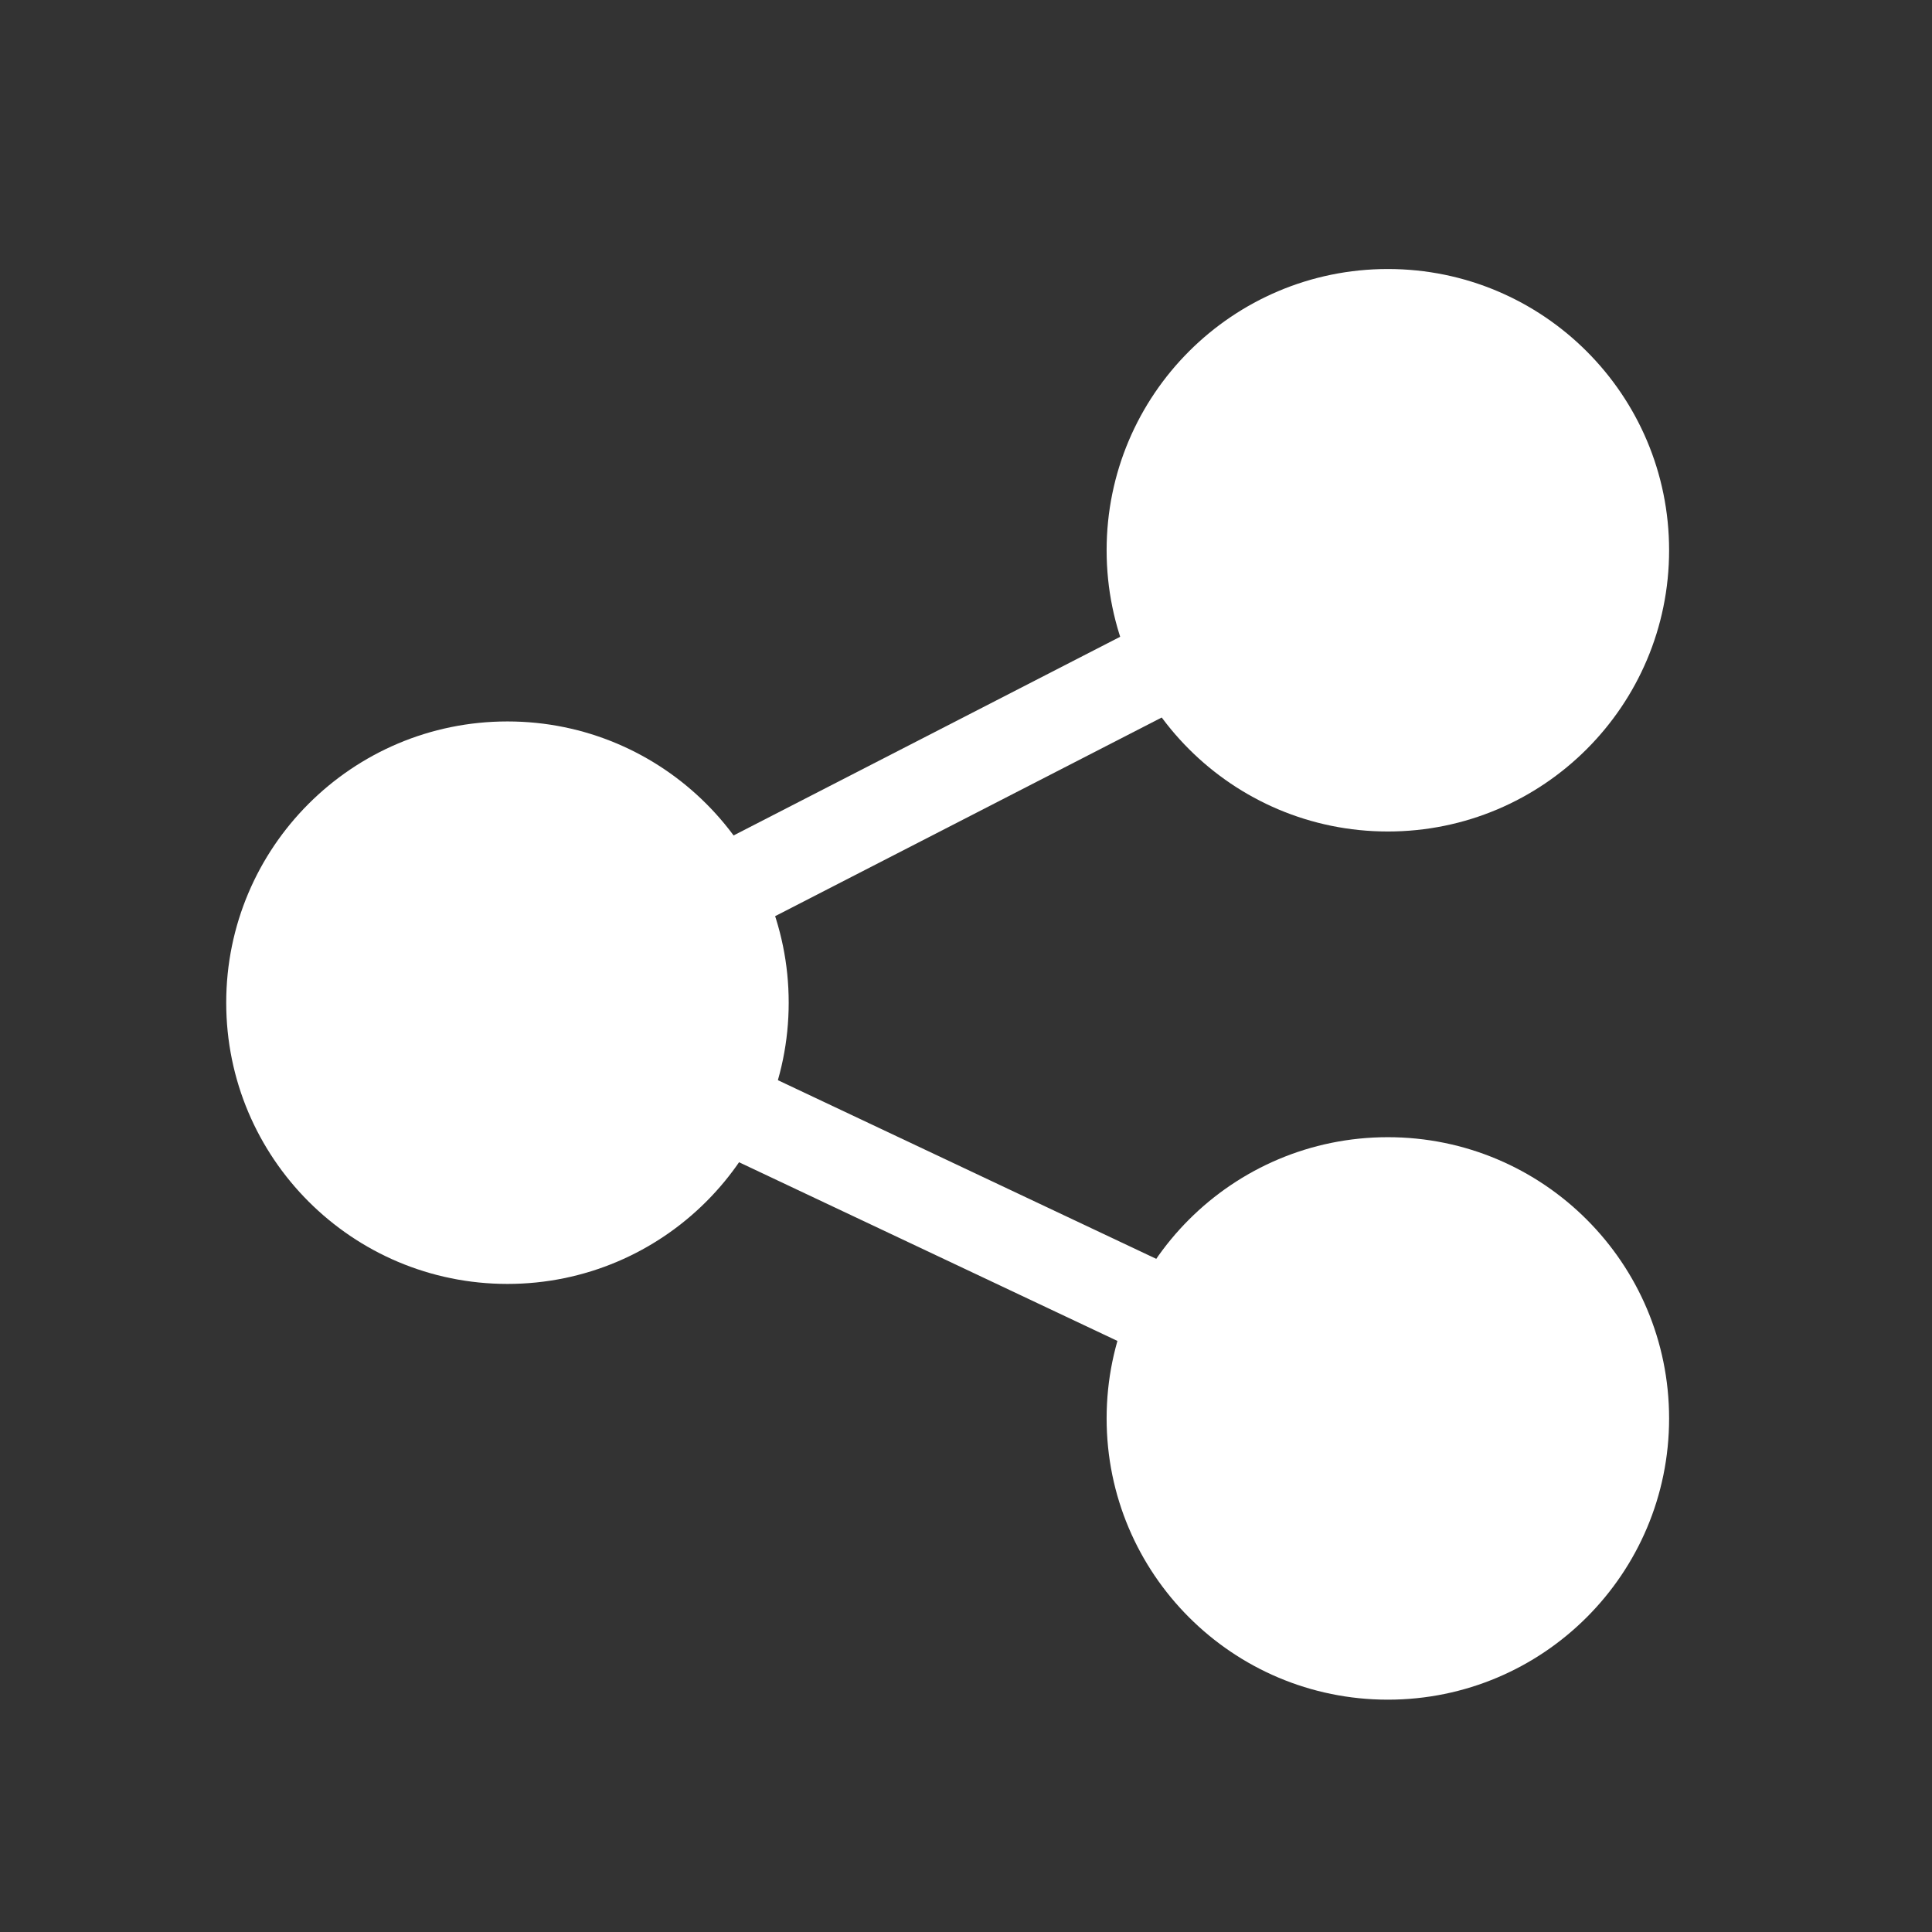
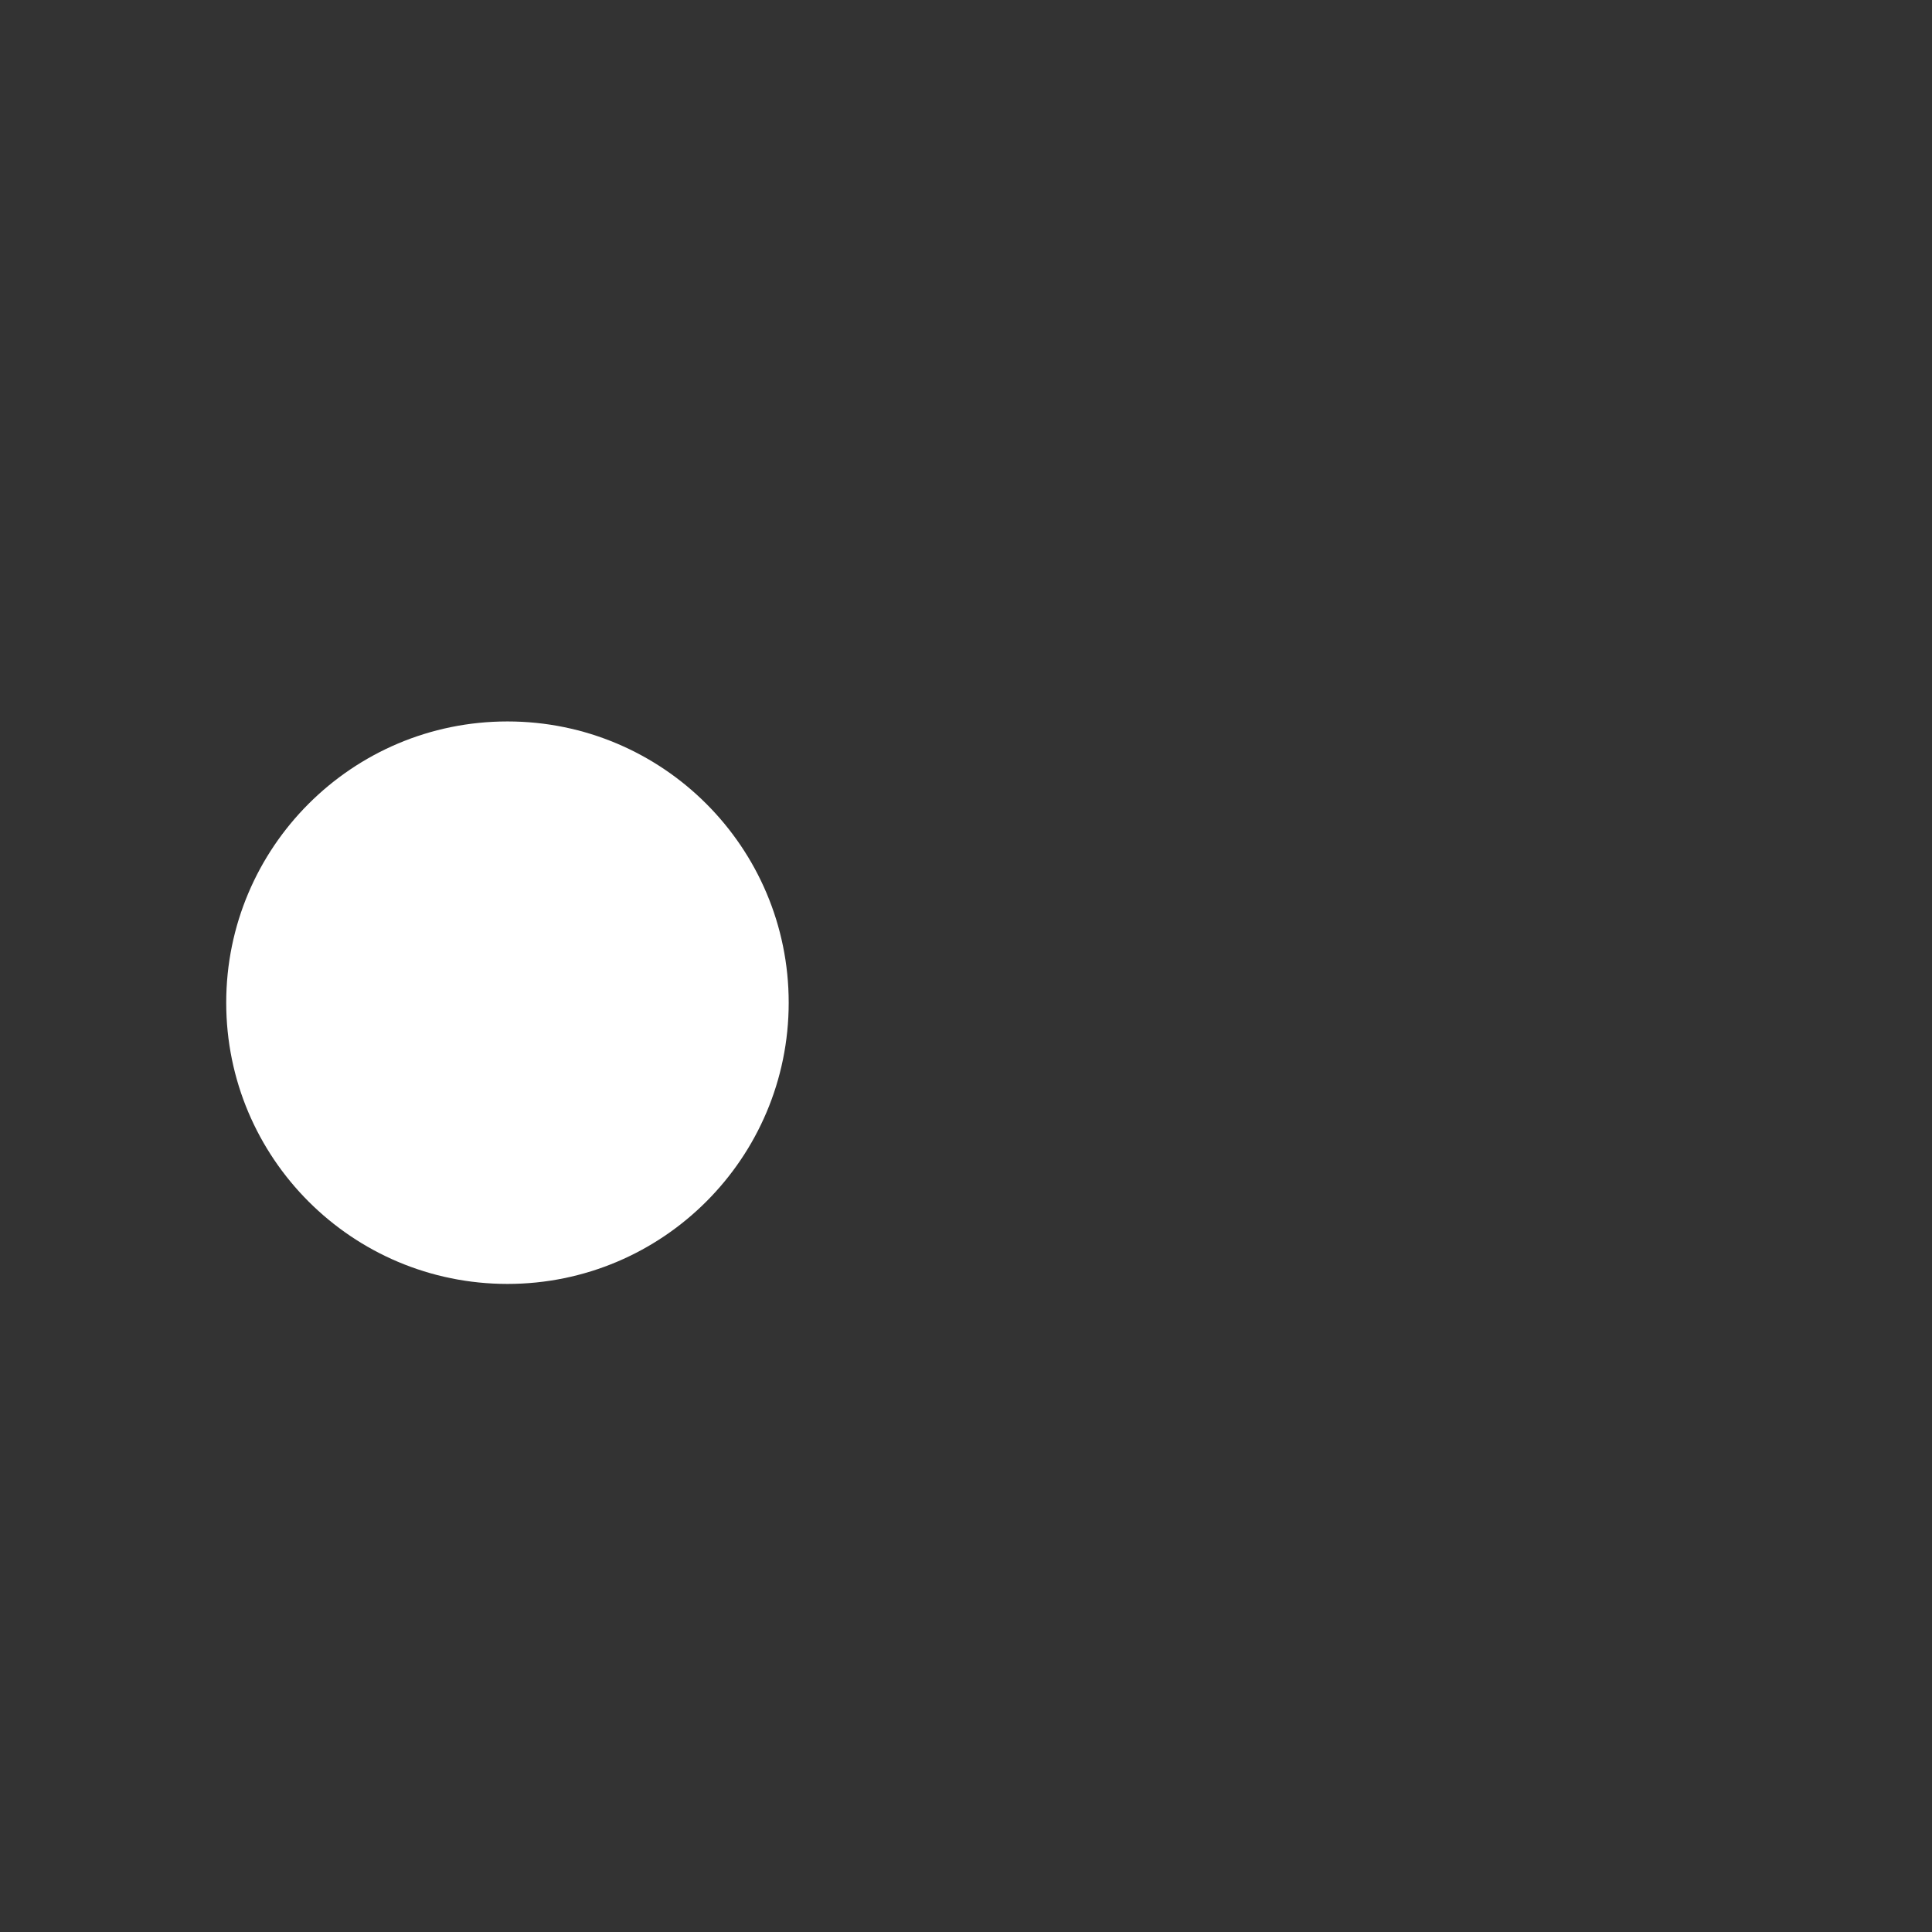
<svg xmlns="http://www.w3.org/2000/svg" version="1.1" id="Layer_3" x="0px" y="0px" viewBox="0 0 31.6 31.6" style="enable-background:new 0 0 31.6 31.6;" xml:space="preserve">
  <rect x="0" y="0" width="31.6" height="31.6" fill="#333333" stroke="none" />
  <style type="text/css">
	.st0{fill:none;stroke:#FFFFFF;stroke-width:1.485;stroke-miterlimit:10;}
	.st1{fill:#FFFFFF;}
</style>
-   <line class="st0" x1="22.7" y1="9" x2="8.3" y2="16.4" />
-   <line class="st0" x1="22.7" y1="23.2" x2="8.3" y2="16.4" />
  <circle class="st1" cx="8.3" cy="16.4" r="4.6" />
-   <circle class="st1" cx="22.7" cy="9" r="4.6" />
-   <circle class="st1" cx="22.7" cy="23.2" r="4.6" />
</svg>